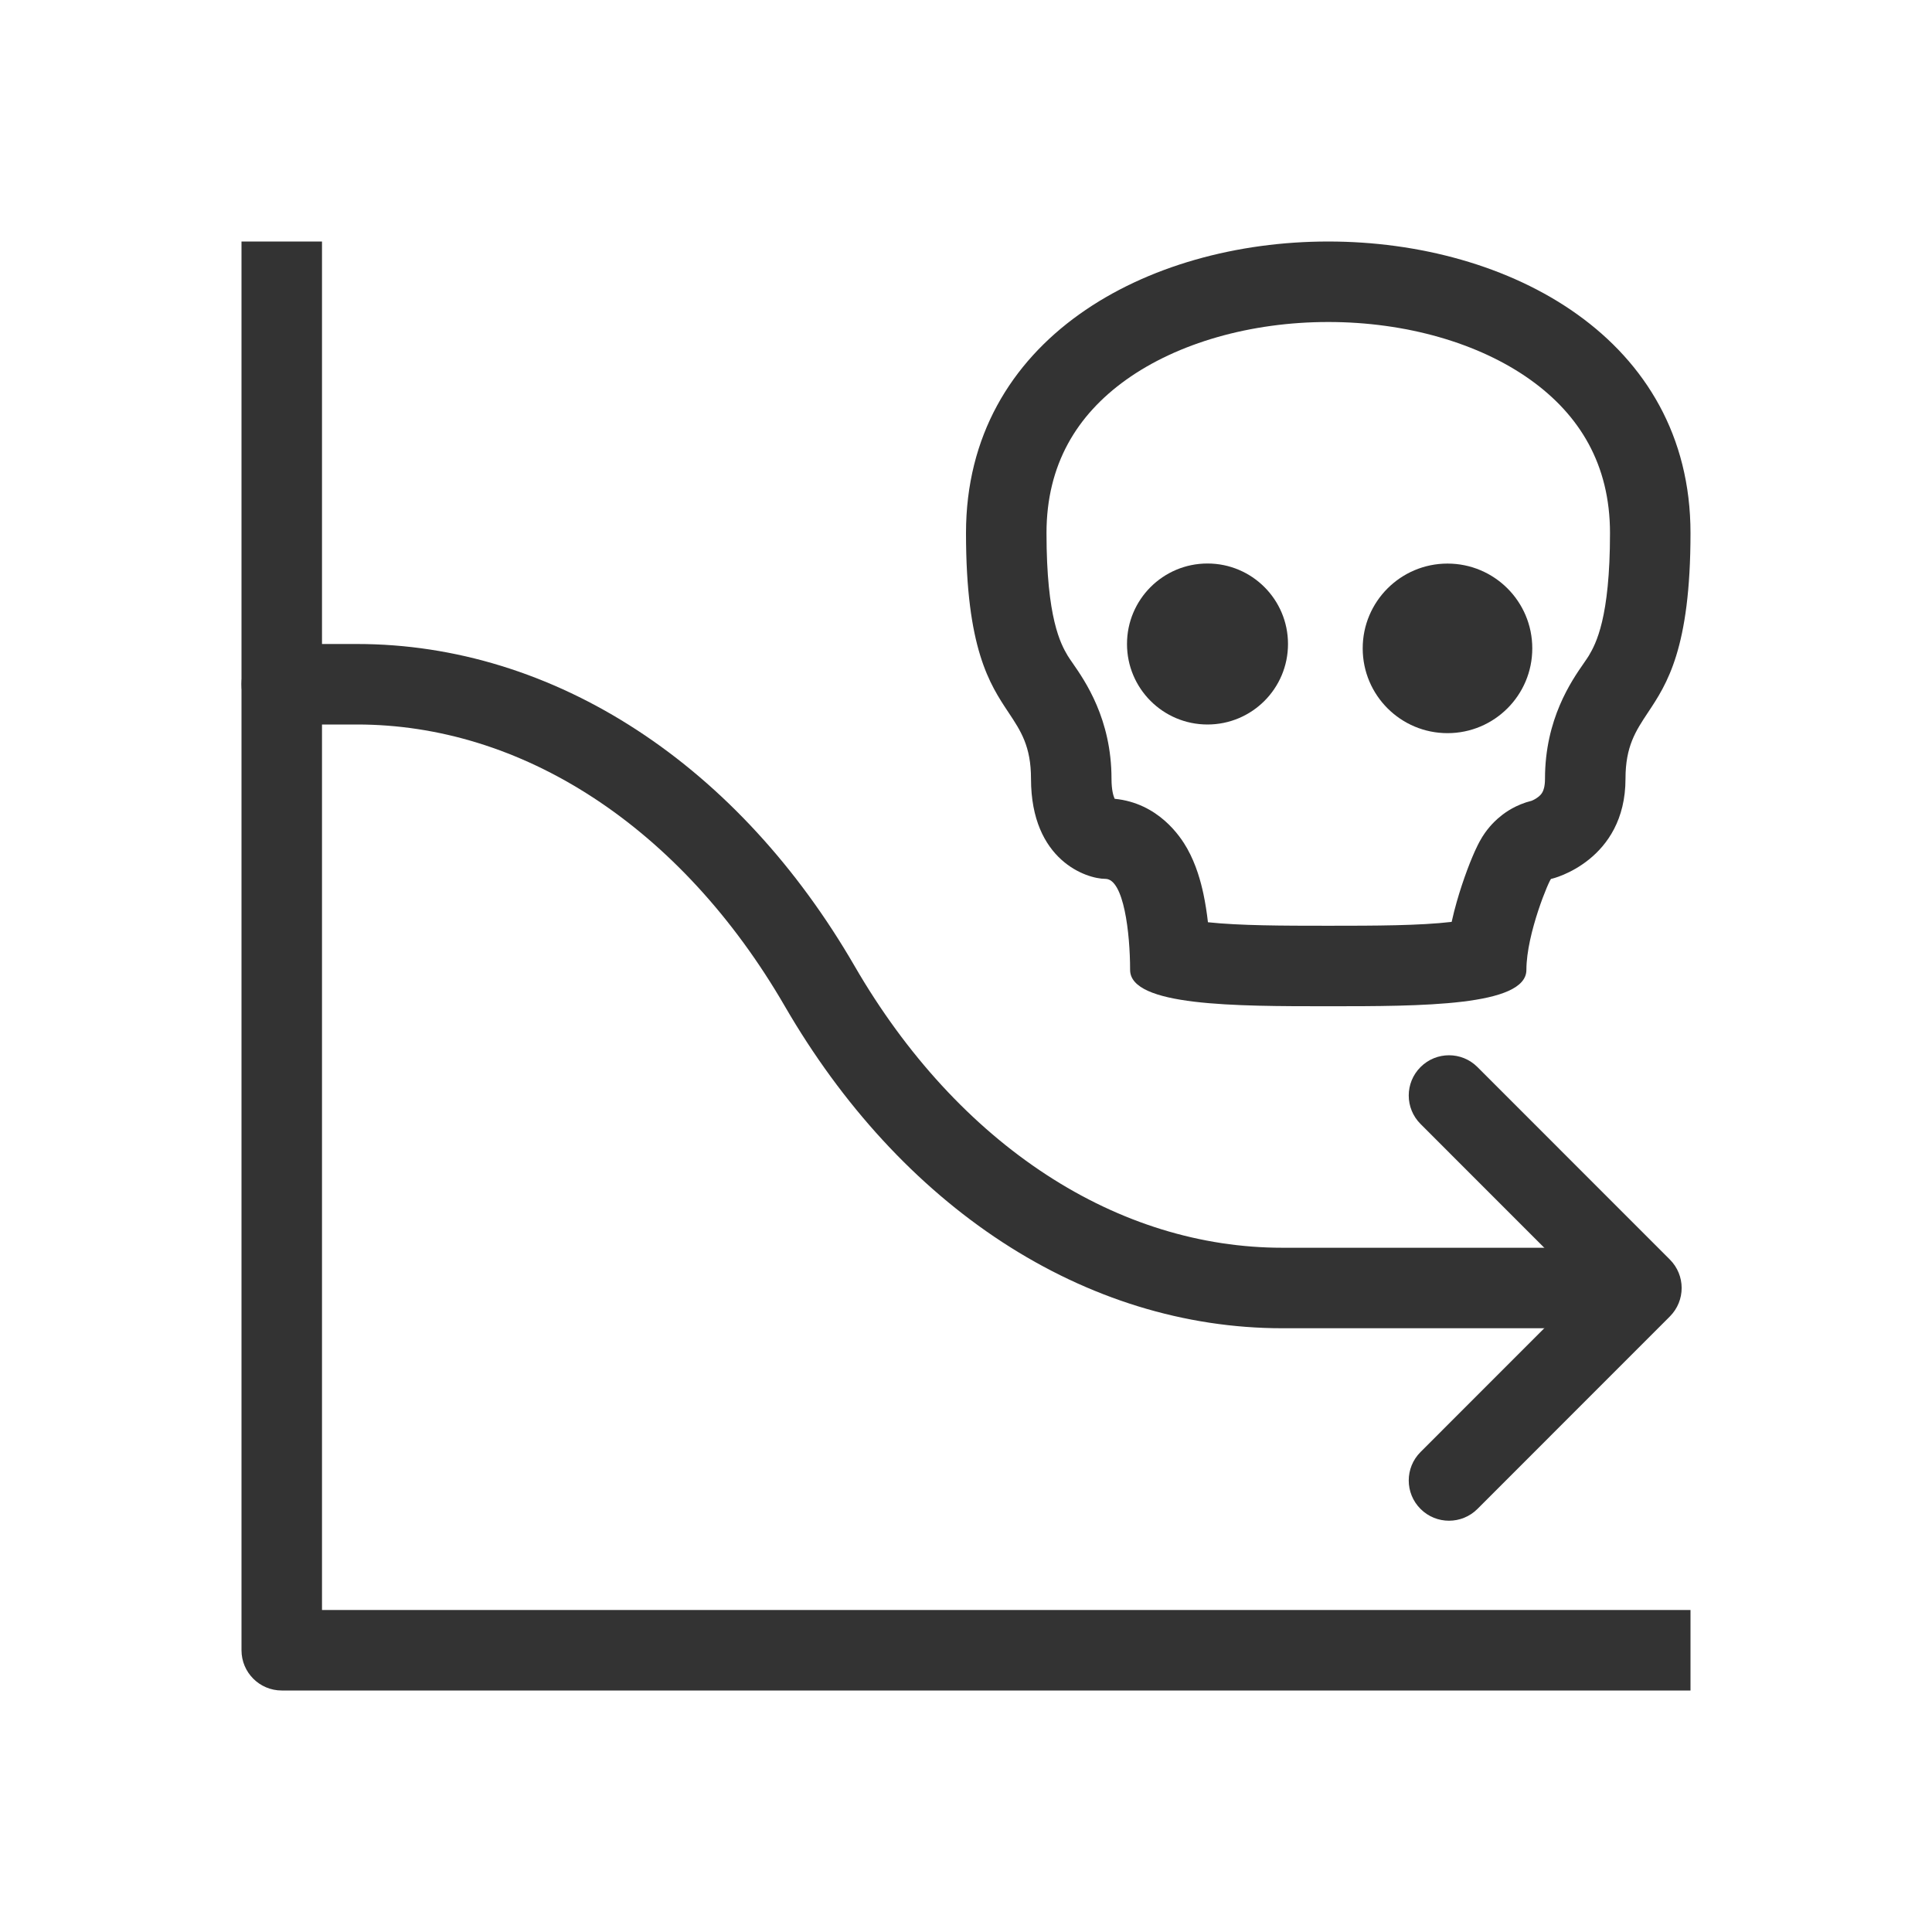
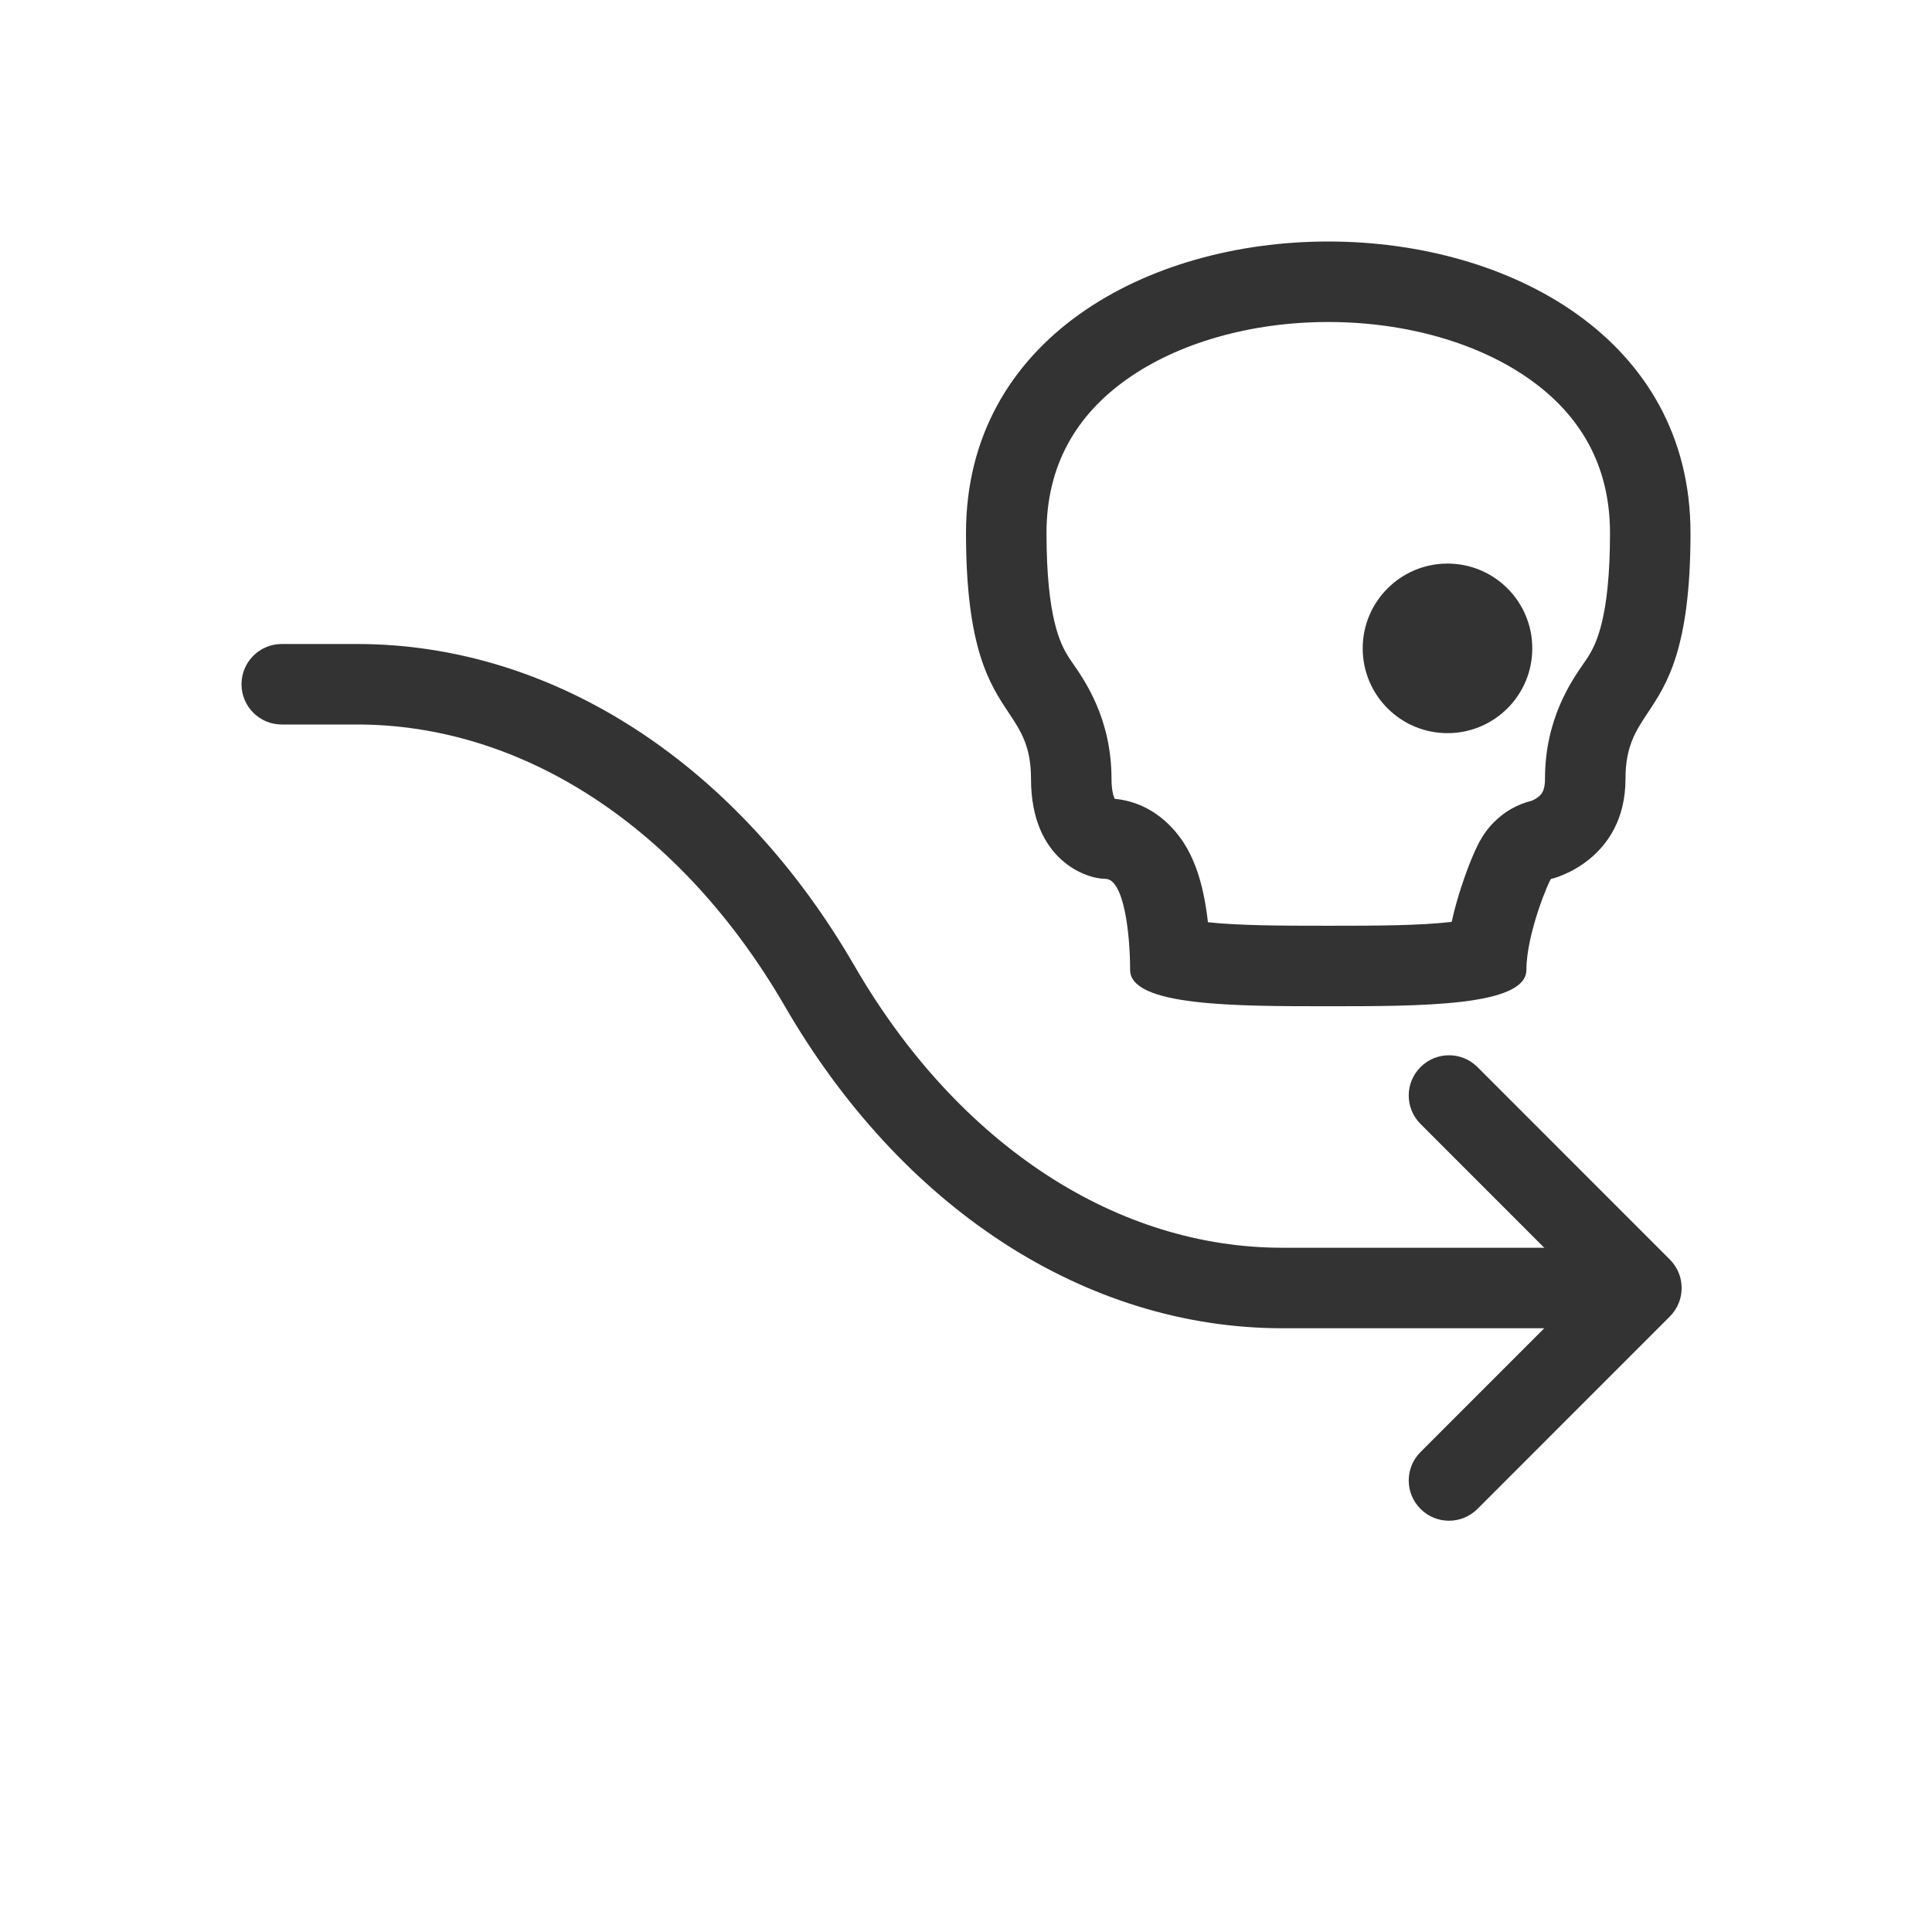
<svg xmlns="http://www.w3.org/2000/svg" width="48" height="48" viewBox="0 0 48 48" fill="none">
  <path fill-rule="evenodd" clip-rule="evenodd" d="M27.694 19.846C27.691 19.84 27.688 19.833 27.685 19.825C27.662 19.771 27.615 19.627 27.615 19.348C27.615 17.864 26.958 16.918 26.647 16.471C26.596 16.397 26.554 16.336 26.526 16.29C26.353 15.998 26 15.359 26 13.243C26 11.541 26.756 10.31 27.976 9.437C29.255 8.522 31.074 8 33 8C34.926 8 36.745 8.522 38.024 9.437C39.244 10.31 40 11.541 40 13.243C40 15.359 39.647 15.998 39.474 16.29C39.446 16.336 39.404 16.397 39.353 16.471C39.042 16.918 38.385 17.864 38.385 19.348C38.385 19.548 38.343 19.641 38.325 19.675C38.304 19.717 38.272 19.756 38.222 19.796C38.169 19.839 38.108 19.872 38.062 19.891C38.06 19.892 38.058 19.893 38.056 19.894C37.656 19.993 37.397 20.189 37.324 20.245C37.165 20.366 37.06 20.485 37.014 20.538C36.915 20.653 36.851 20.755 36.828 20.791C36.773 20.88 36.732 20.96 36.713 20.999C36.666 21.092 36.622 21.192 36.583 21.285C36.502 21.476 36.408 21.724 36.317 22C36.238 22.24 36.143 22.555 36.066 22.904C35.271 22.997 34.184 23 33 23C31.854 23 30.799 22.997 30.011 22.913C29.984 22.676 29.947 22.438 29.899 22.21C29.835 21.91 29.721 21.483 29.496 21.082C29.325 20.776 28.774 19.952 27.694 19.846ZM25.615 19.348C25.615 21.383 27 21.835 27.462 21.835C27.923 21.835 28.077 23.191 28.077 24.096C28.077 25 30.692 25 33 25C35.308 25 37.923 25 37.923 24.096C37.923 23.191 38.5 21.835 38.538 21.835C38.577 21.835 40.385 21.383 40.385 19.348C40.385 18.543 40.638 18.162 40.943 17.702C41.41 17 42 16.113 42 13.243C42 3.586 24 3.586 24 13.243C24 16.113 24.59 17 25.057 17.702C25.363 18.162 25.615 18.543 25.615 19.348Z" fill="#333333" />
-   <path d="M32 16C32 17.105 31.105 18 30 18C28.895 18 28 17.105 28 16C28 14.895 28.895 14 30 14C31.105 14 32 14.895 32 16Z" fill="#333333" />
  <path d="M38.069 16.107C38.071 17.27 37.128 18.214 35.965 18.215C34.801 18.216 33.857 17.274 33.856 16.11C33.855 14.947 34.798 14.003 35.961 14.002C37.125 14.001 38.069 14.943 38.069 16.107Z" fill="#333333" />
-   <path fill-rule="evenodd" clip-rule="evenodd" d="M8 6V40H42V42H7C6.448 42 6 41.552 6 41V6H8Z" fill="#333333" />
  <path fill-rule="evenodd" clip-rule="evenodd" d="M6 17C6 16.448 6.448 16 7 16H8.871C11.303 16 13.684 16.741 15.828 18.14C17.969 19.537 19.812 21.549 21.231 23.999C22.513 26.214 24.15 27.981 25.995 29.185C27.838 30.388 29.844 31 31.86 31H39.5C40.052 31 40.5 31.448 40.5 32C40.5 32.552 40.052 33 39.5 33H31.86C29.428 33 27.047 32.259 24.902 30.86C22.762 29.463 20.919 27.451 19.5 25.001C18.217 22.786 16.581 21.019 14.735 19.815C12.892 18.612 10.887 18 8.871 18H7C6.448 18 6 17.552 6 17Z" fill="#333333" />
  <path fill-rule="evenodd" clip-rule="evenodd" d="M35.293 26.511C35.684 26.12 36.317 26.12 36.707 26.511L41.487 31.293C41.878 31.683 41.878 32.316 41.487 32.707L36.707 37.489C36.317 37.879 35.684 37.88 35.293 37.489C34.902 37.099 34.902 36.465 35.293 36.075L39.366 32L35.293 27.925C34.902 27.534 34.902 26.901 35.293 26.511Z" fill="#333333" />
</svg>